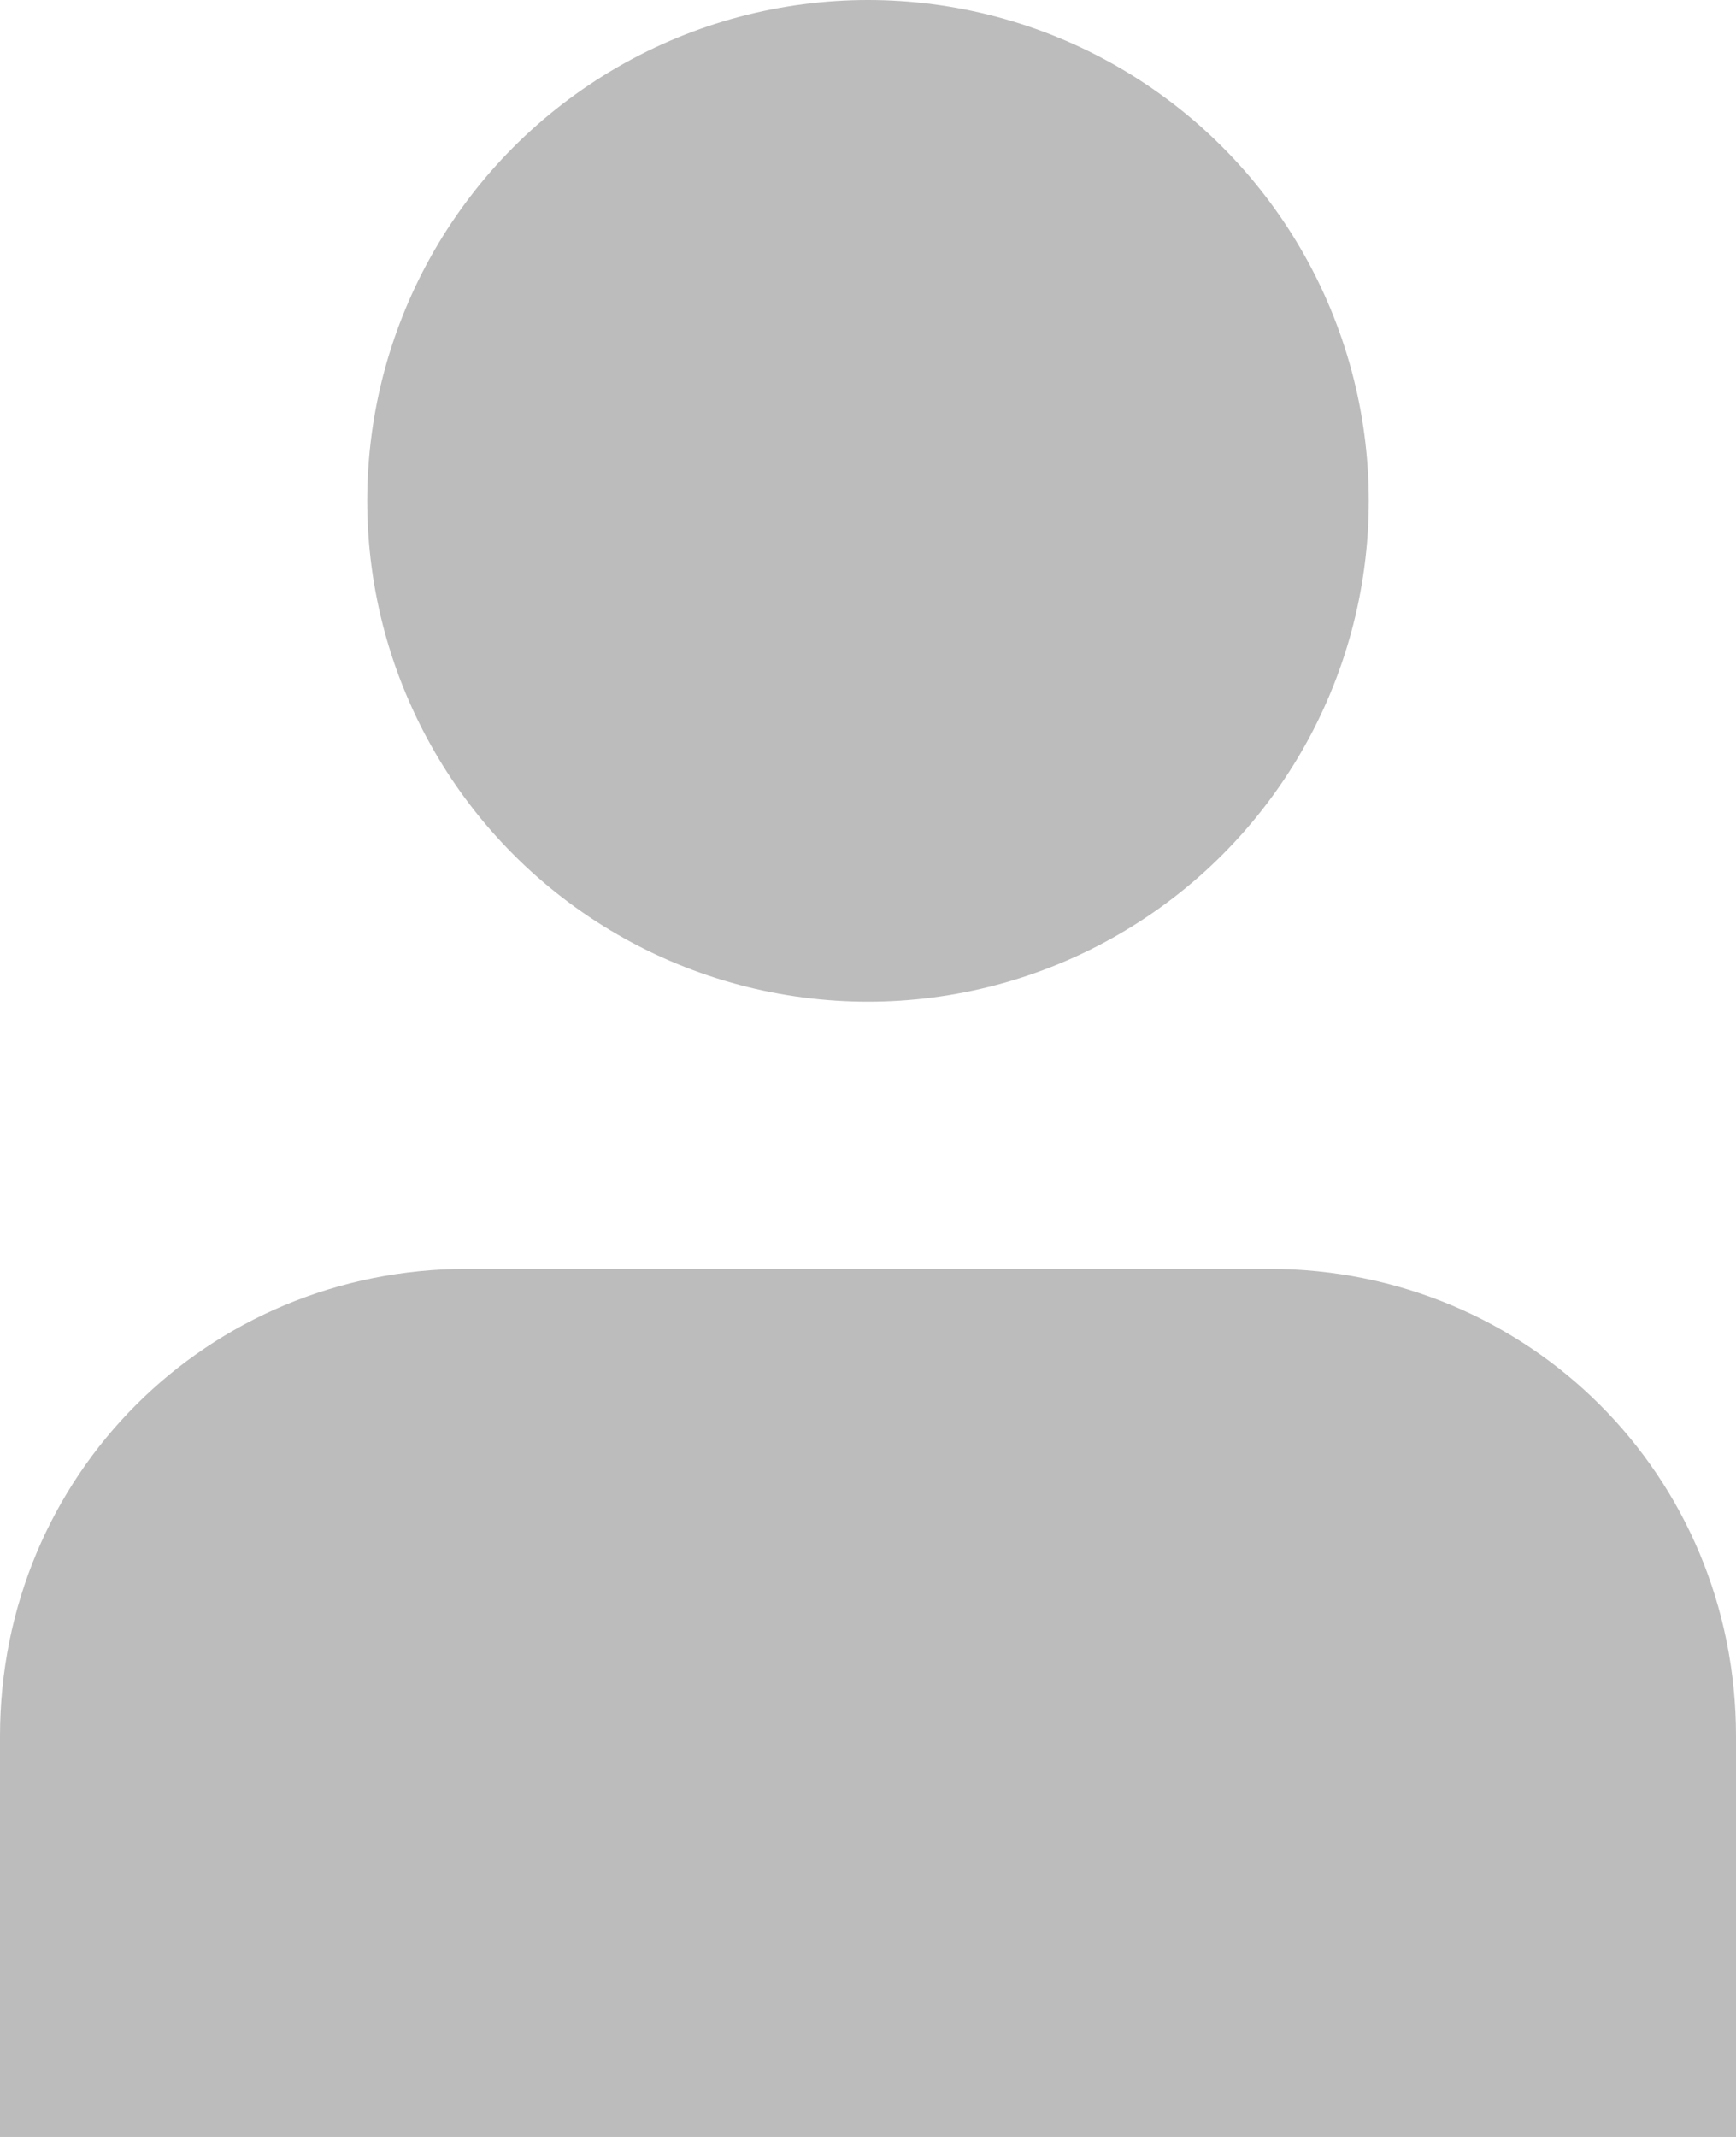
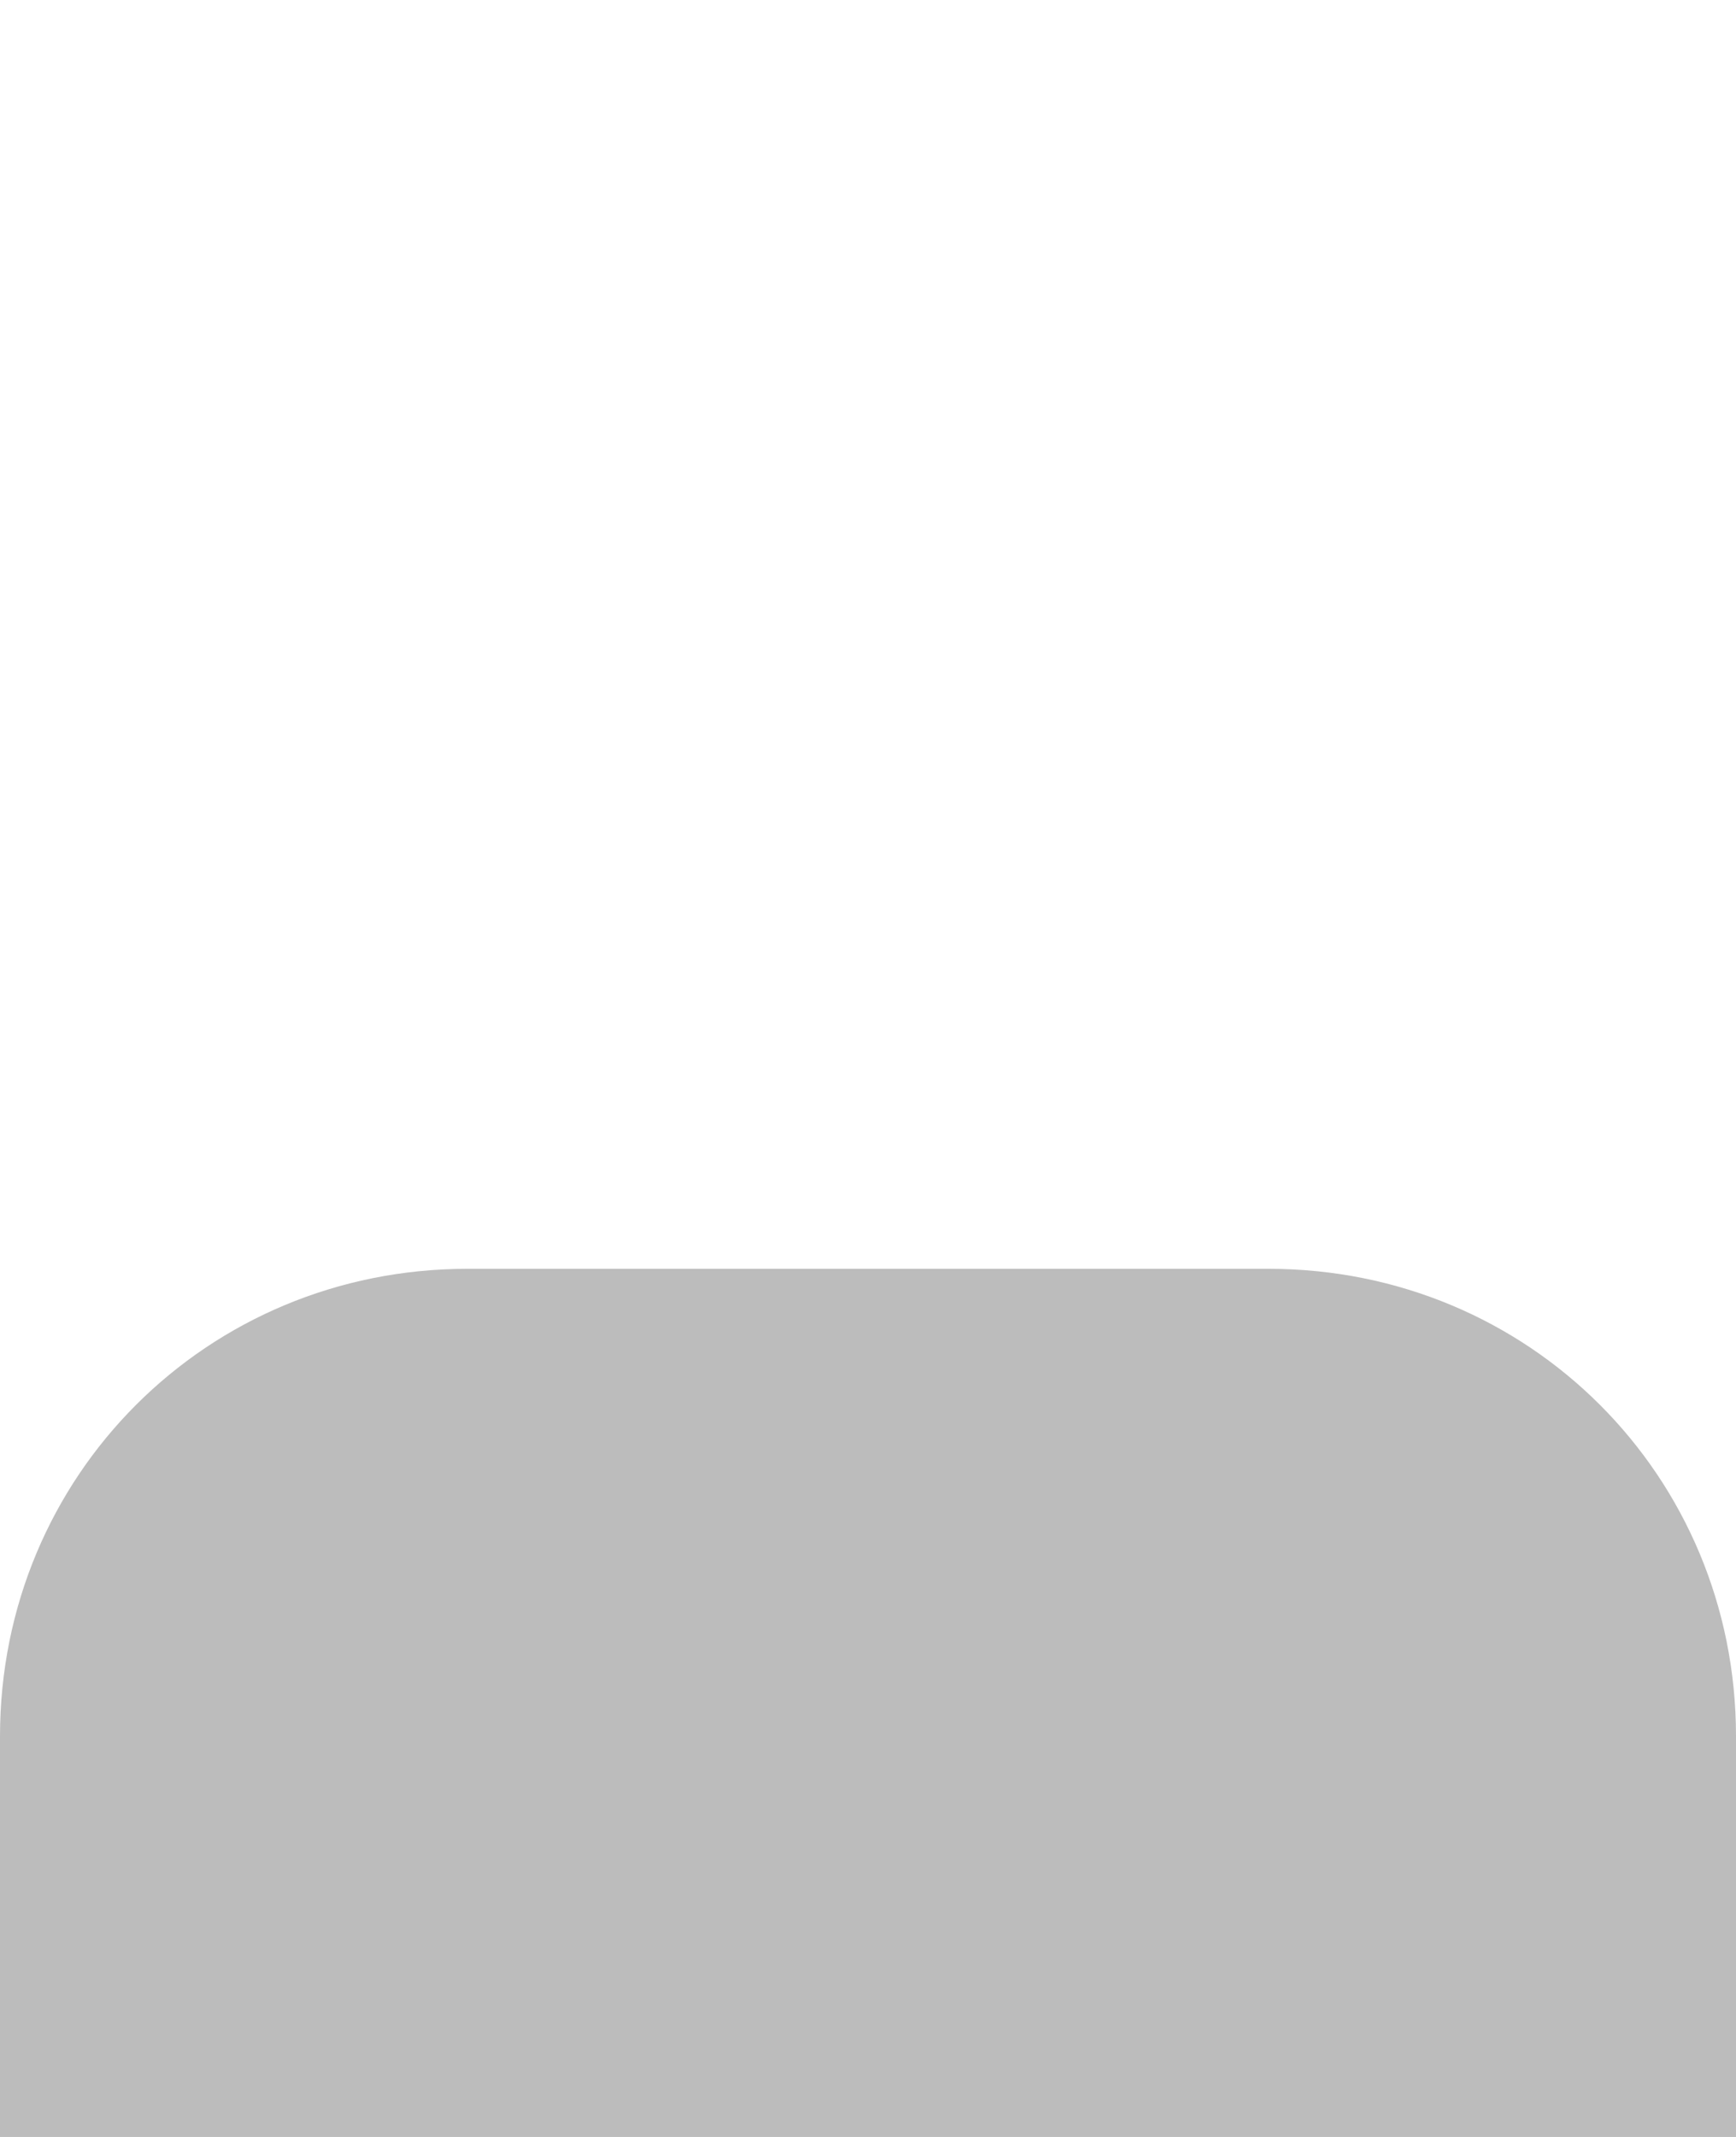
<svg xmlns="http://www.w3.org/2000/svg" version="1.1" id="Ebene_1" x="0px" y="0px" viewBox="0 0 26 32" style="enable-background:new 0 0 26 32;" xml:space="preserve">
  <style type="text/css">
	.st0{fill:#BCBCBC;}
</style>
  <g>
-     <circle class="st0" cx="13" cy="7.5" r="7.5" />
    <path class="st0" d="M26,32H0l0-6c0-3.9,3.1-7,7-7h12c3.9,0,7,3.1,7,7V32z" />
  </g>
</svg>